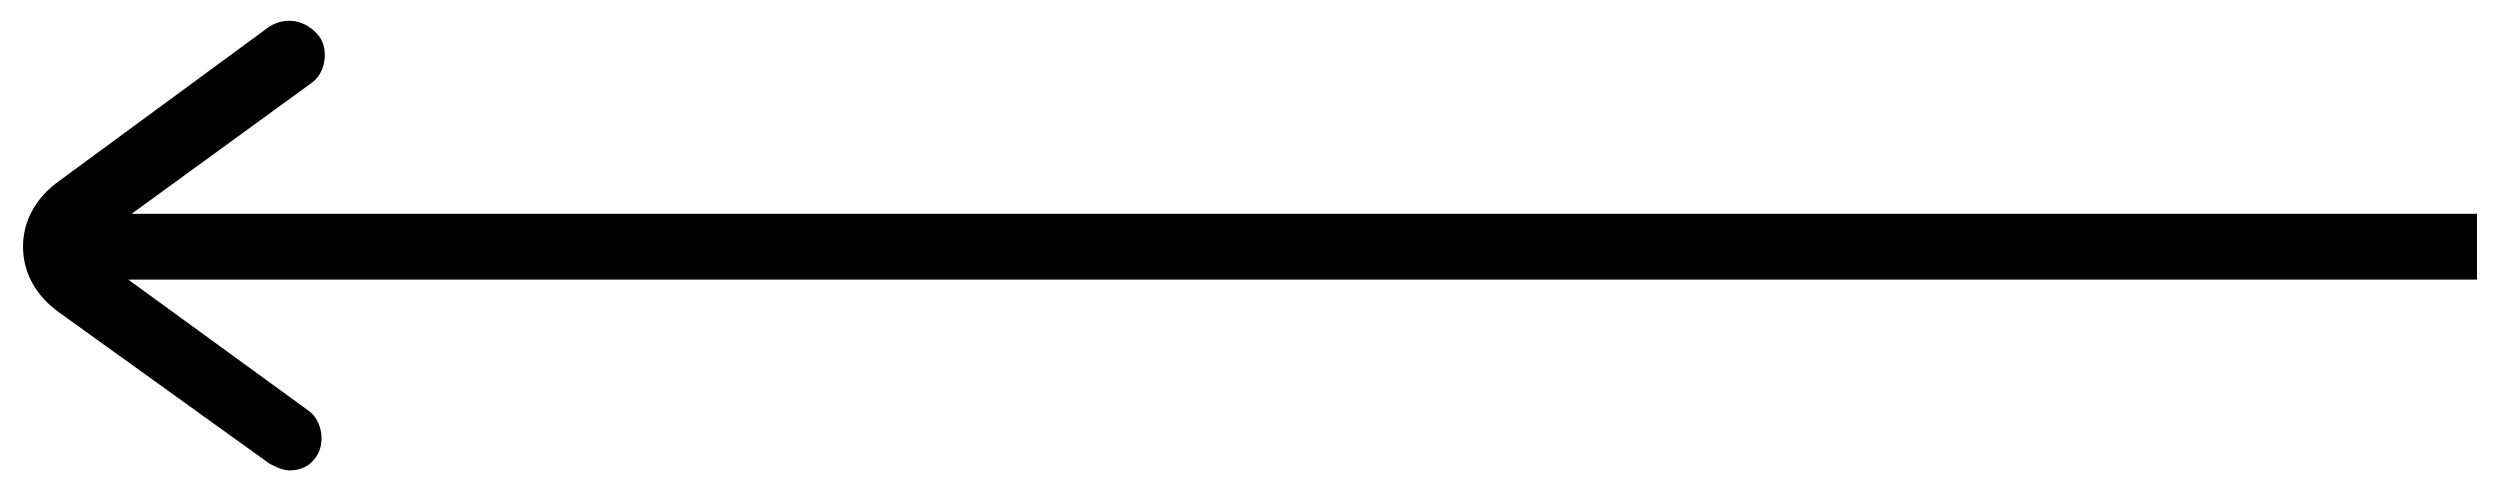
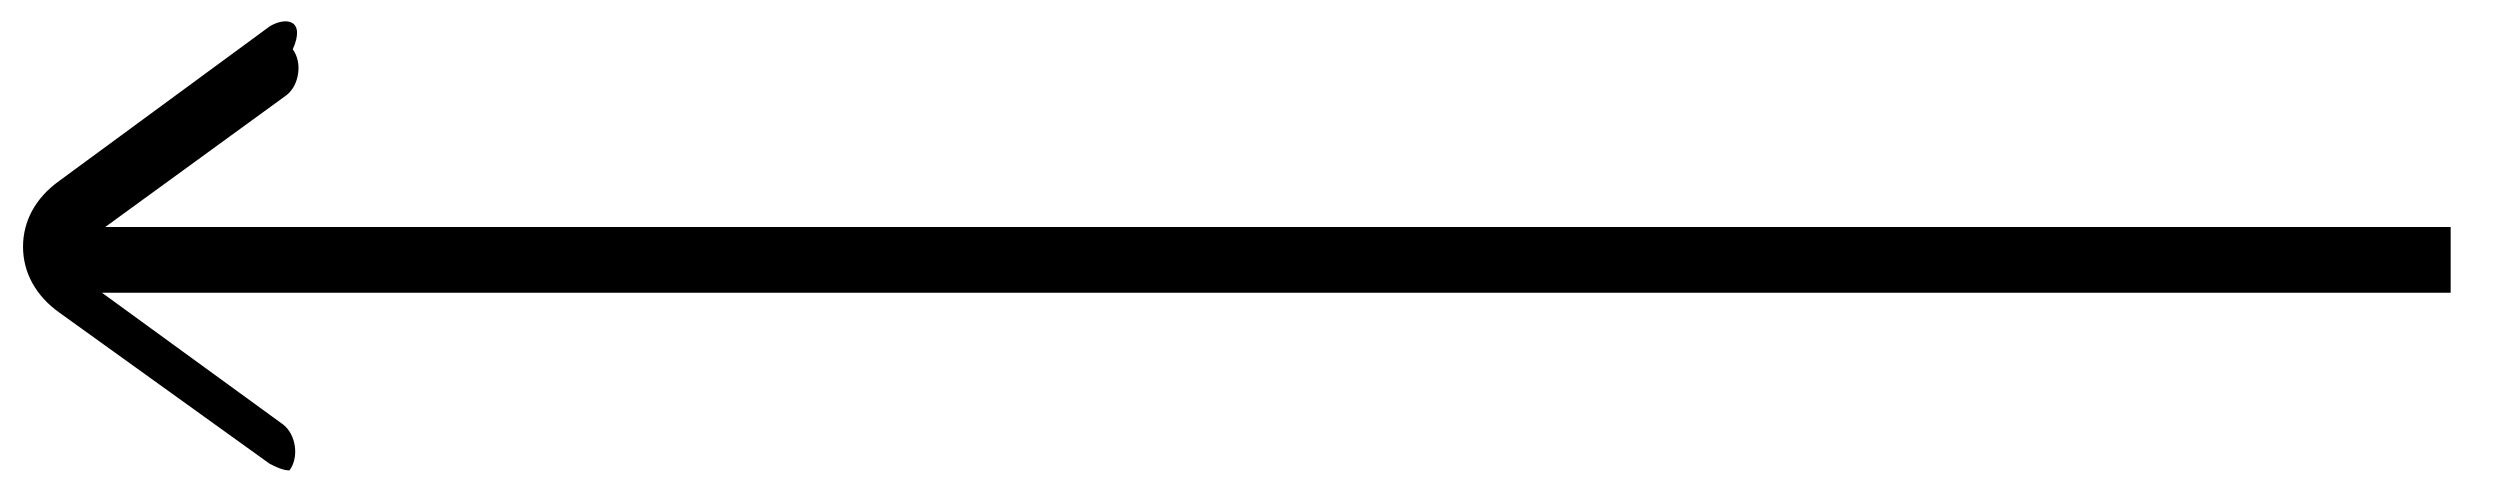
<svg xmlns="http://www.w3.org/2000/svg" version="1.1" id="Layer_1" x="0px" y="0px" viewBox="-267 389 76 15" style="enable-background:new -267 389 76 15;" xml:space="preserve">
-   <path d="M-258.8,389.8l-6.4,4.7c-0.7,0.5-1.1,1.2-1.1,2c0,0.8,0.4,1.5,1.1,2l6.4,4.6c0.2,0.1,0.4,0.2,0.6,0.2c0.3,0,0.6-0.1,0.8-0.4  c0.3-0.4,0.2-1.1-0.2-1.4l-5.5-4h71.4v-2h-71.3l5.5-4c0.4-0.3,0.5-1,0.2-1.4C-257.7,389.6-258.3,389.5-258.8,389.8z" />
+   <path d="M-258.8,389.8l-6.4,4.7c-0.7,0.5-1.1,1.2-1.1,2c0,0.8,0.4,1.5,1.1,2l6.4,4.6c0.2,0.1,0.4,0.2,0.6,0.2c0.3-0.4,0.2-1.1-0.2-1.4l-5.5-4h71.4v-2h-71.3l5.5-4c0.4-0.3,0.5-1,0.2-1.4C-257.7,389.6-258.3,389.5-258.8,389.8z" />
</svg>